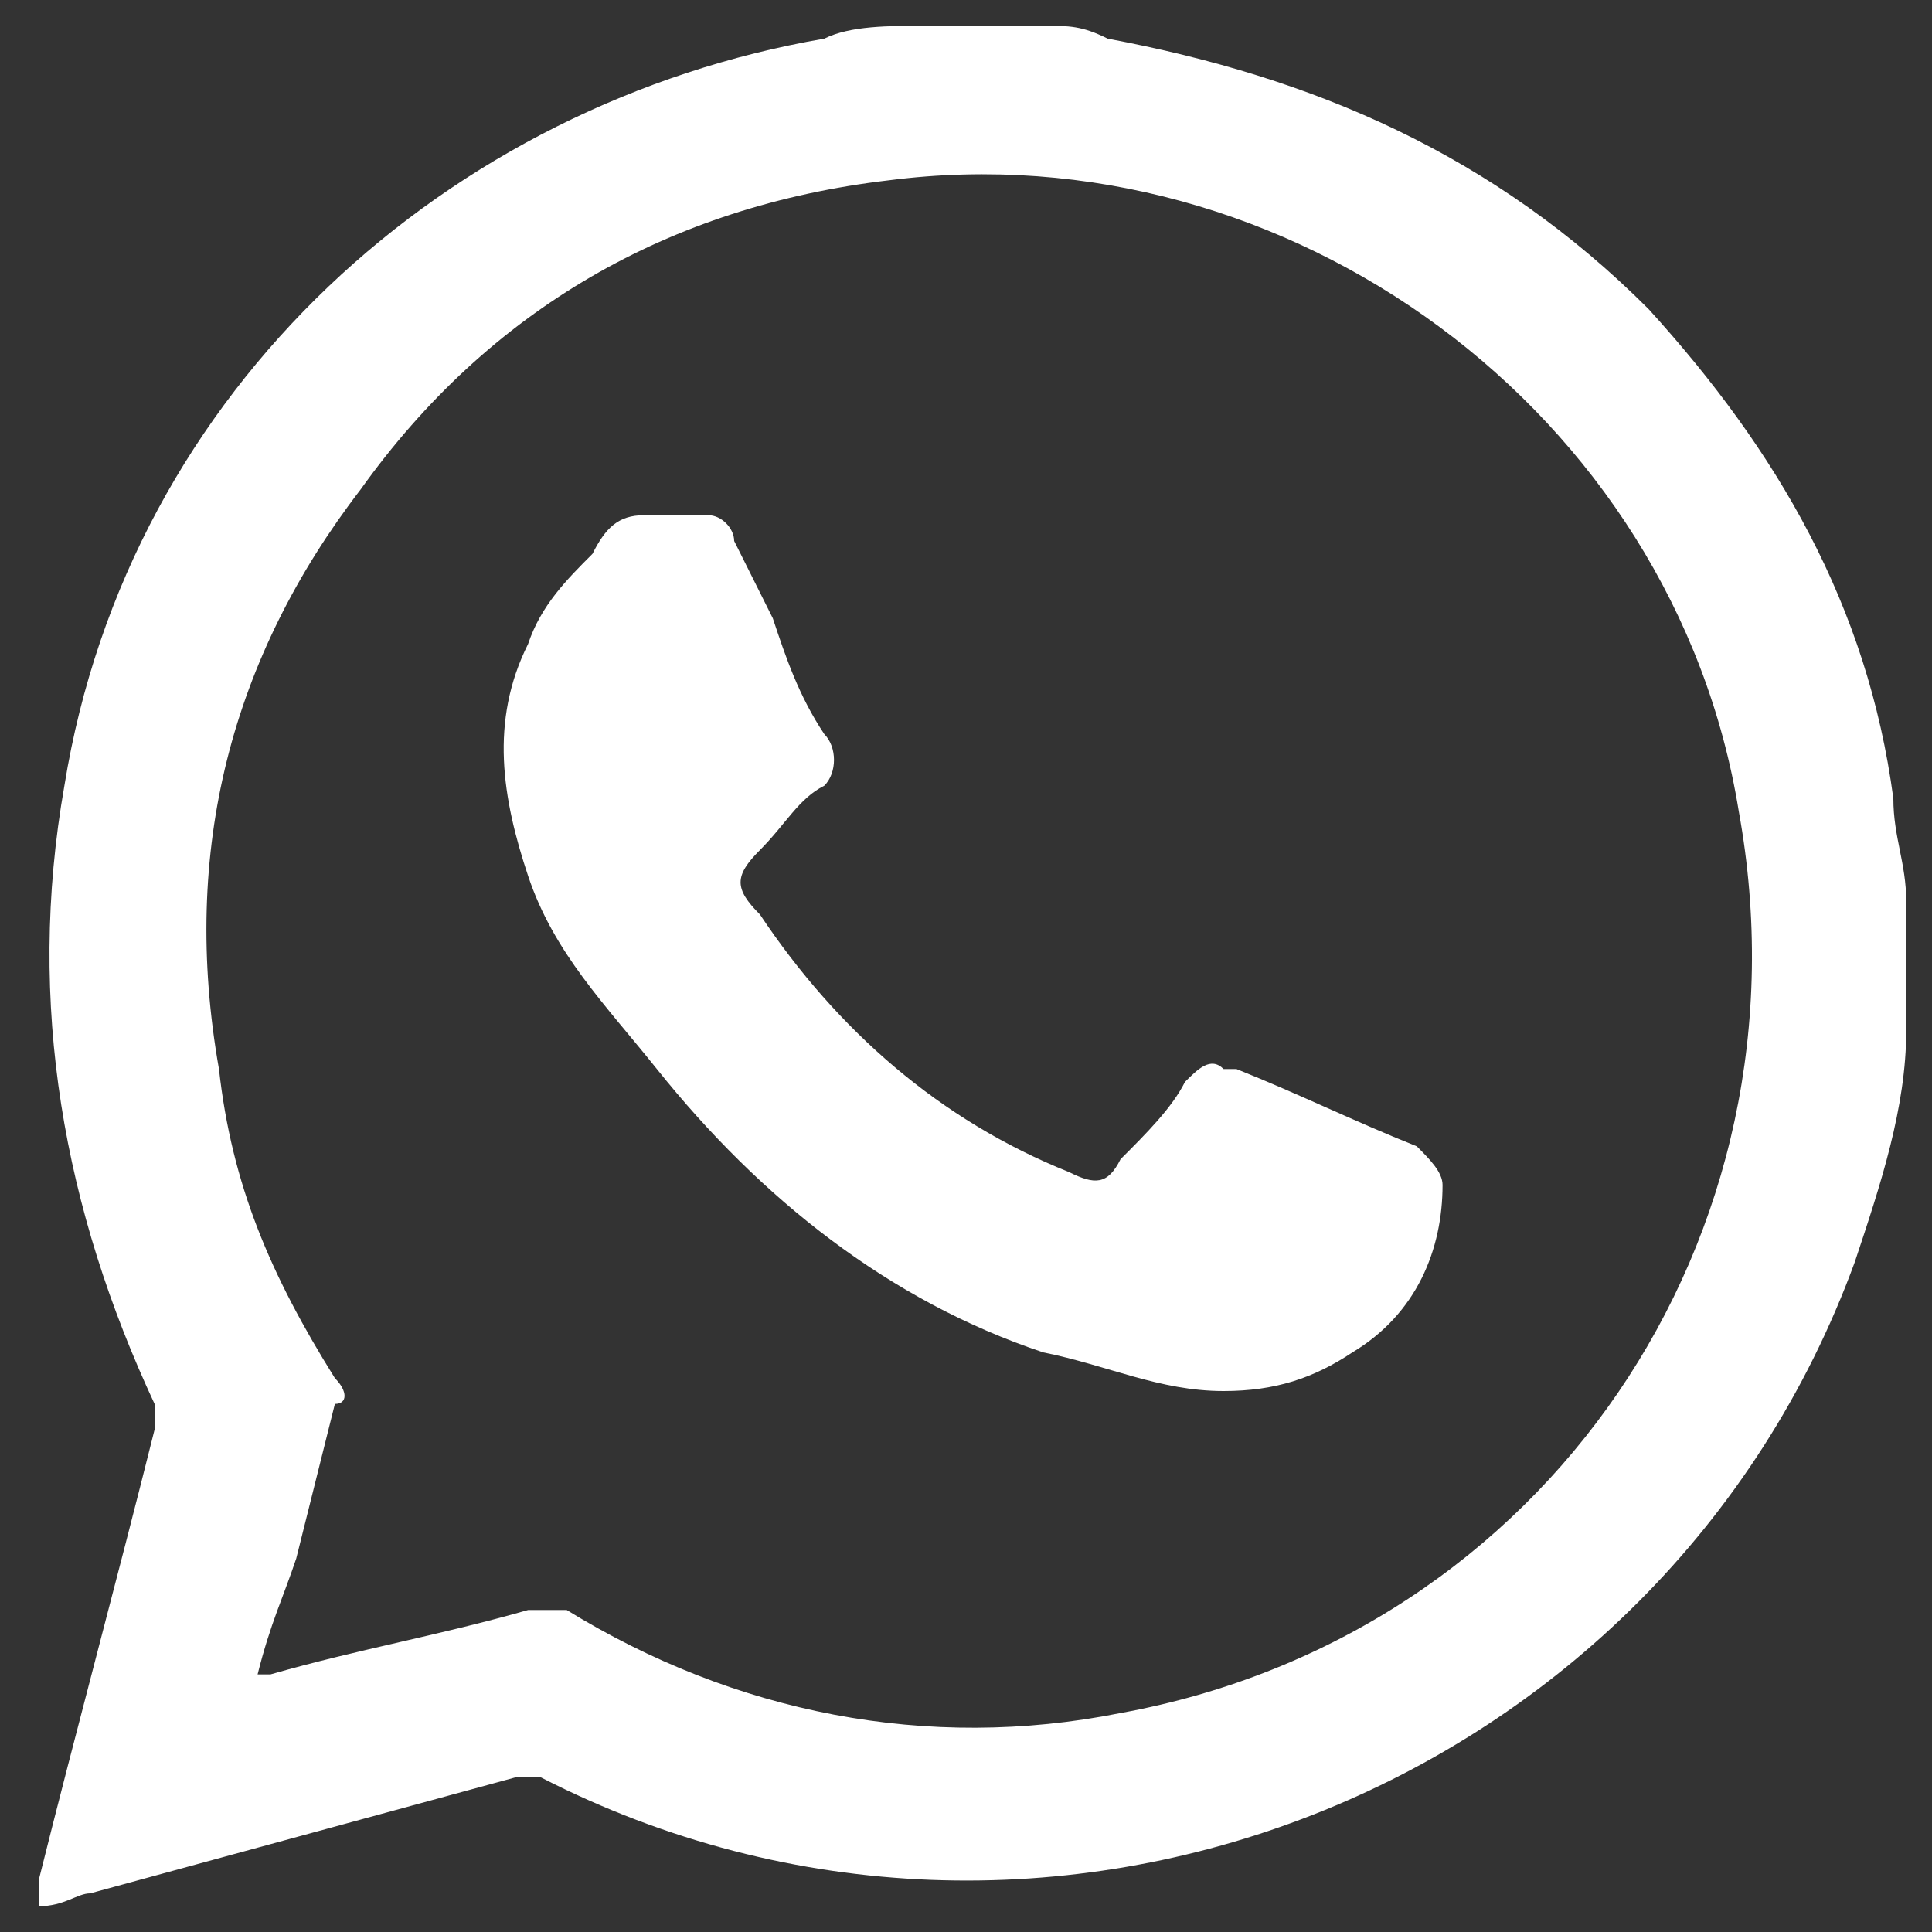
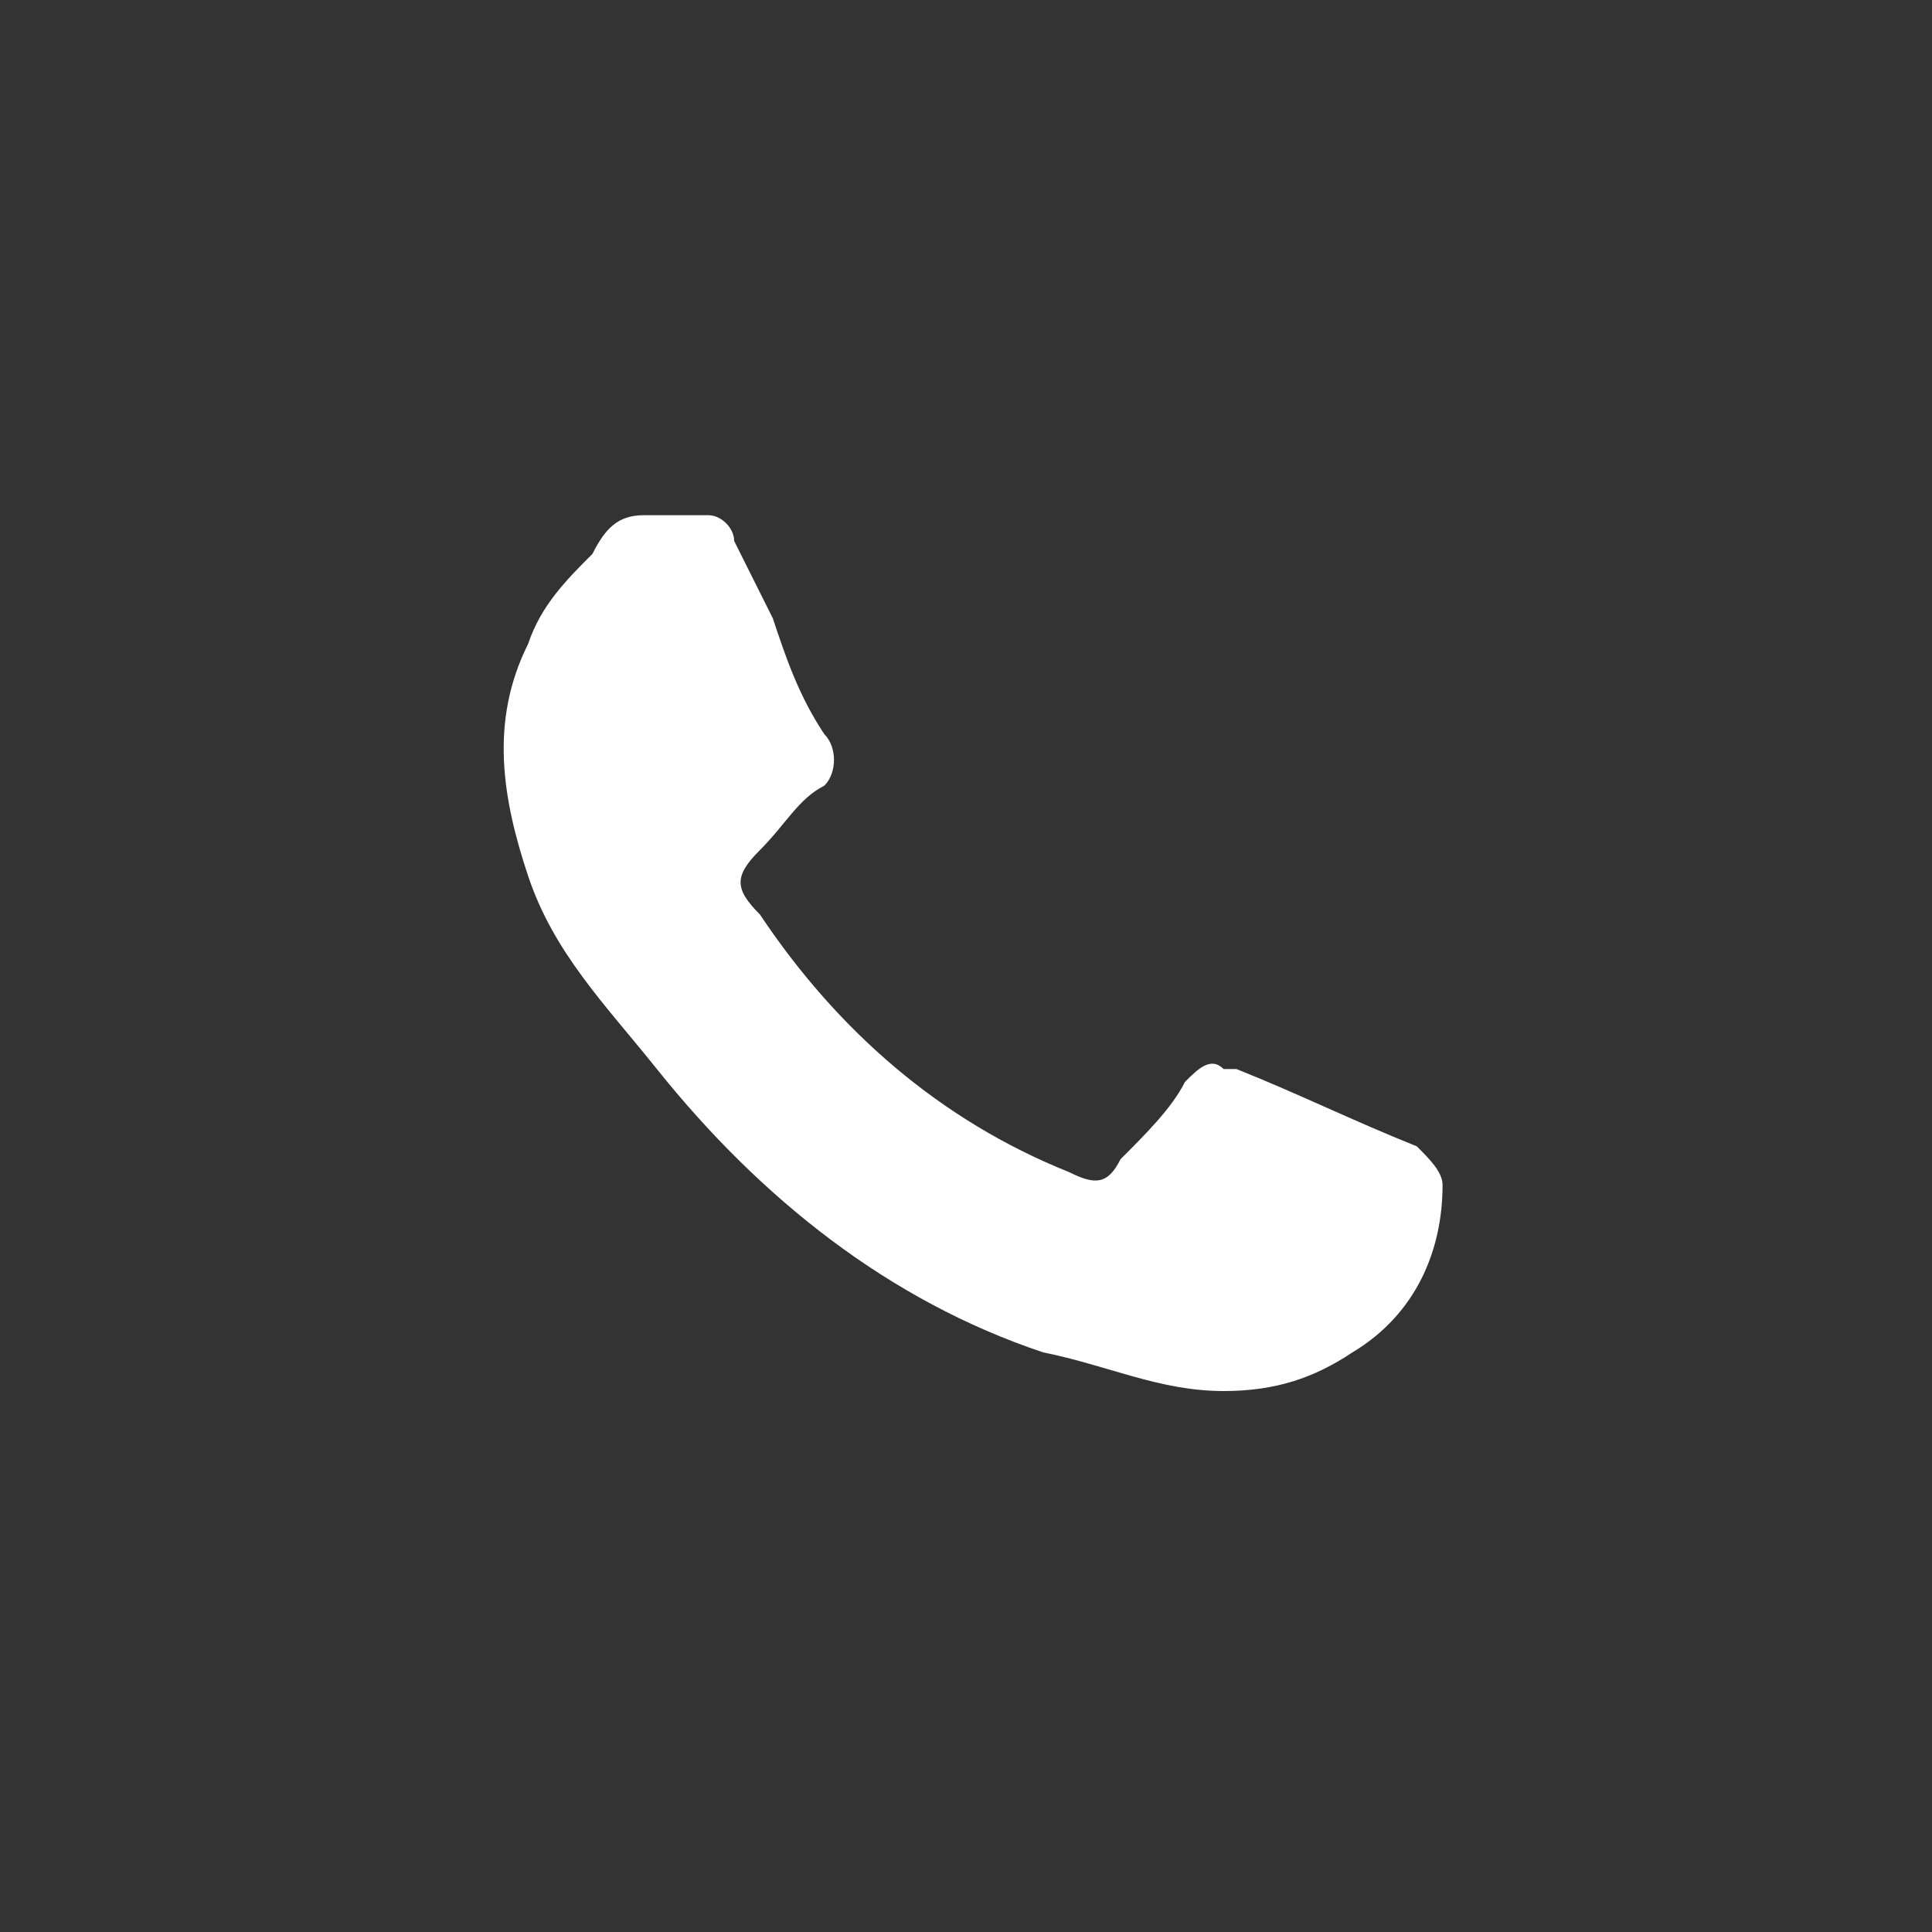
<svg xmlns="http://www.w3.org/2000/svg" version="1.1" id="Capa_1" x="0px" y="0px" viewBox="0 0 15 15" enable-background="new 0 0 15 15" xml:space="preserve">
  <rect x="0" y="0" width="15" height="15" fill="#333333" stroke="none" />
  <g>
-     <path fill="#FFFFFF" d="M7.2,0.2c0.3,0,0.6,0,0.9,0c0.2,0,0.3,0,0.5,0.1c1.6,0.3,3,0.9,4.2,2.1c1,1.1,1.7,2.3,1.9,3.8   c0,0.3,0.1,0.5,0.1,0.8c0,0.3,0,0.6,0,0.9c0,0,0,0.1,0,0.1c0,0.6-0.2,1.2-0.4,1.8c-1.5,4.1-6.3,6-10.2,4c-0.1,0-0.2,0-0.2,0   c-1.1,0.3-2.2,0.6-3.3,0.9c-0.1,0-0.2,0.1-0.4,0.1c0-0.1,0-0.1,0-0.2c0.3-1.2,0.6-2.3,0.9-3.5c0-0.1,0-0.2,0-0.2   C0.5,9.4,0.2,7.8,0.5,6.1c0.5-3.1,3-5.3,5.9-5.8C6.6,0.2,6.9,0.2,7.2,0.2z M2,13c0.1,0,0.1,0,0.1,0c0.7-0.2,1.3-0.3,2-0.5   c0.1,0,0.2,0,0.3,0c1.3,0.8,2.8,1.1,4.3,0.8c3.3-0.6,5.4-3.7,4.8-7C13,3.2,10,1,6.9,1.4c-1.7,0.2-3.1,1-4.1,2.4   c-1,1.3-1.4,2.8-1.1,4.5c0.1,0.9,0.4,1.6,0.9,2.4c0.1,0.1,0.1,0.2,0,0.2c-0.1,0.4-0.2,0.8-0.3,1.2C2.2,12.4,2.1,12.6,2,13z" />
    <path fill="#FFFFFF" d="M9.5,10.8c-0.5,0-0.9-0.2-1.4-0.3c-1.2-0.4-2.2-1.2-3-2.2c-0.4-0.5-0.8-0.9-1-1.5C3.9,6.2,3.8,5.6,4.1,5   c0.1-0.3,0.3-0.5,0.5-0.7C4.7,4.1,4.8,4,5,4c0.2,0,0.3,0,0.5,0c0.1,0,0.2,0.1,0.2,0.2C5.8,4.4,5.9,4.6,6,4.8   c0.1,0.3,0.2,0.6,0.4,0.9c0.1,0.1,0.1,0.3,0,0.4C6.2,6.2,6.1,6.4,5.9,6.6c-0.2,0.2-0.2,0.3,0,0.5c0.6,0.9,1.4,1.6,2.4,2   C8.5,9.2,8.6,9.2,8.7,9c0.2-0.2,0.4-0.4,0.5-0.6c0.1-0.1,0.2-0.2,0.3-0.1c0,0,0.1,0,0.1,0c0.5,0.2,0.9,0.4,1.4,0.6   c0.1,0.1,0.2,0.2,0.2,0.3c0,0.5-0.2,1-0.7,1.3C10.2,10.7,9.9,10.8,9.5,10.8z" />
  </g>
</svg>